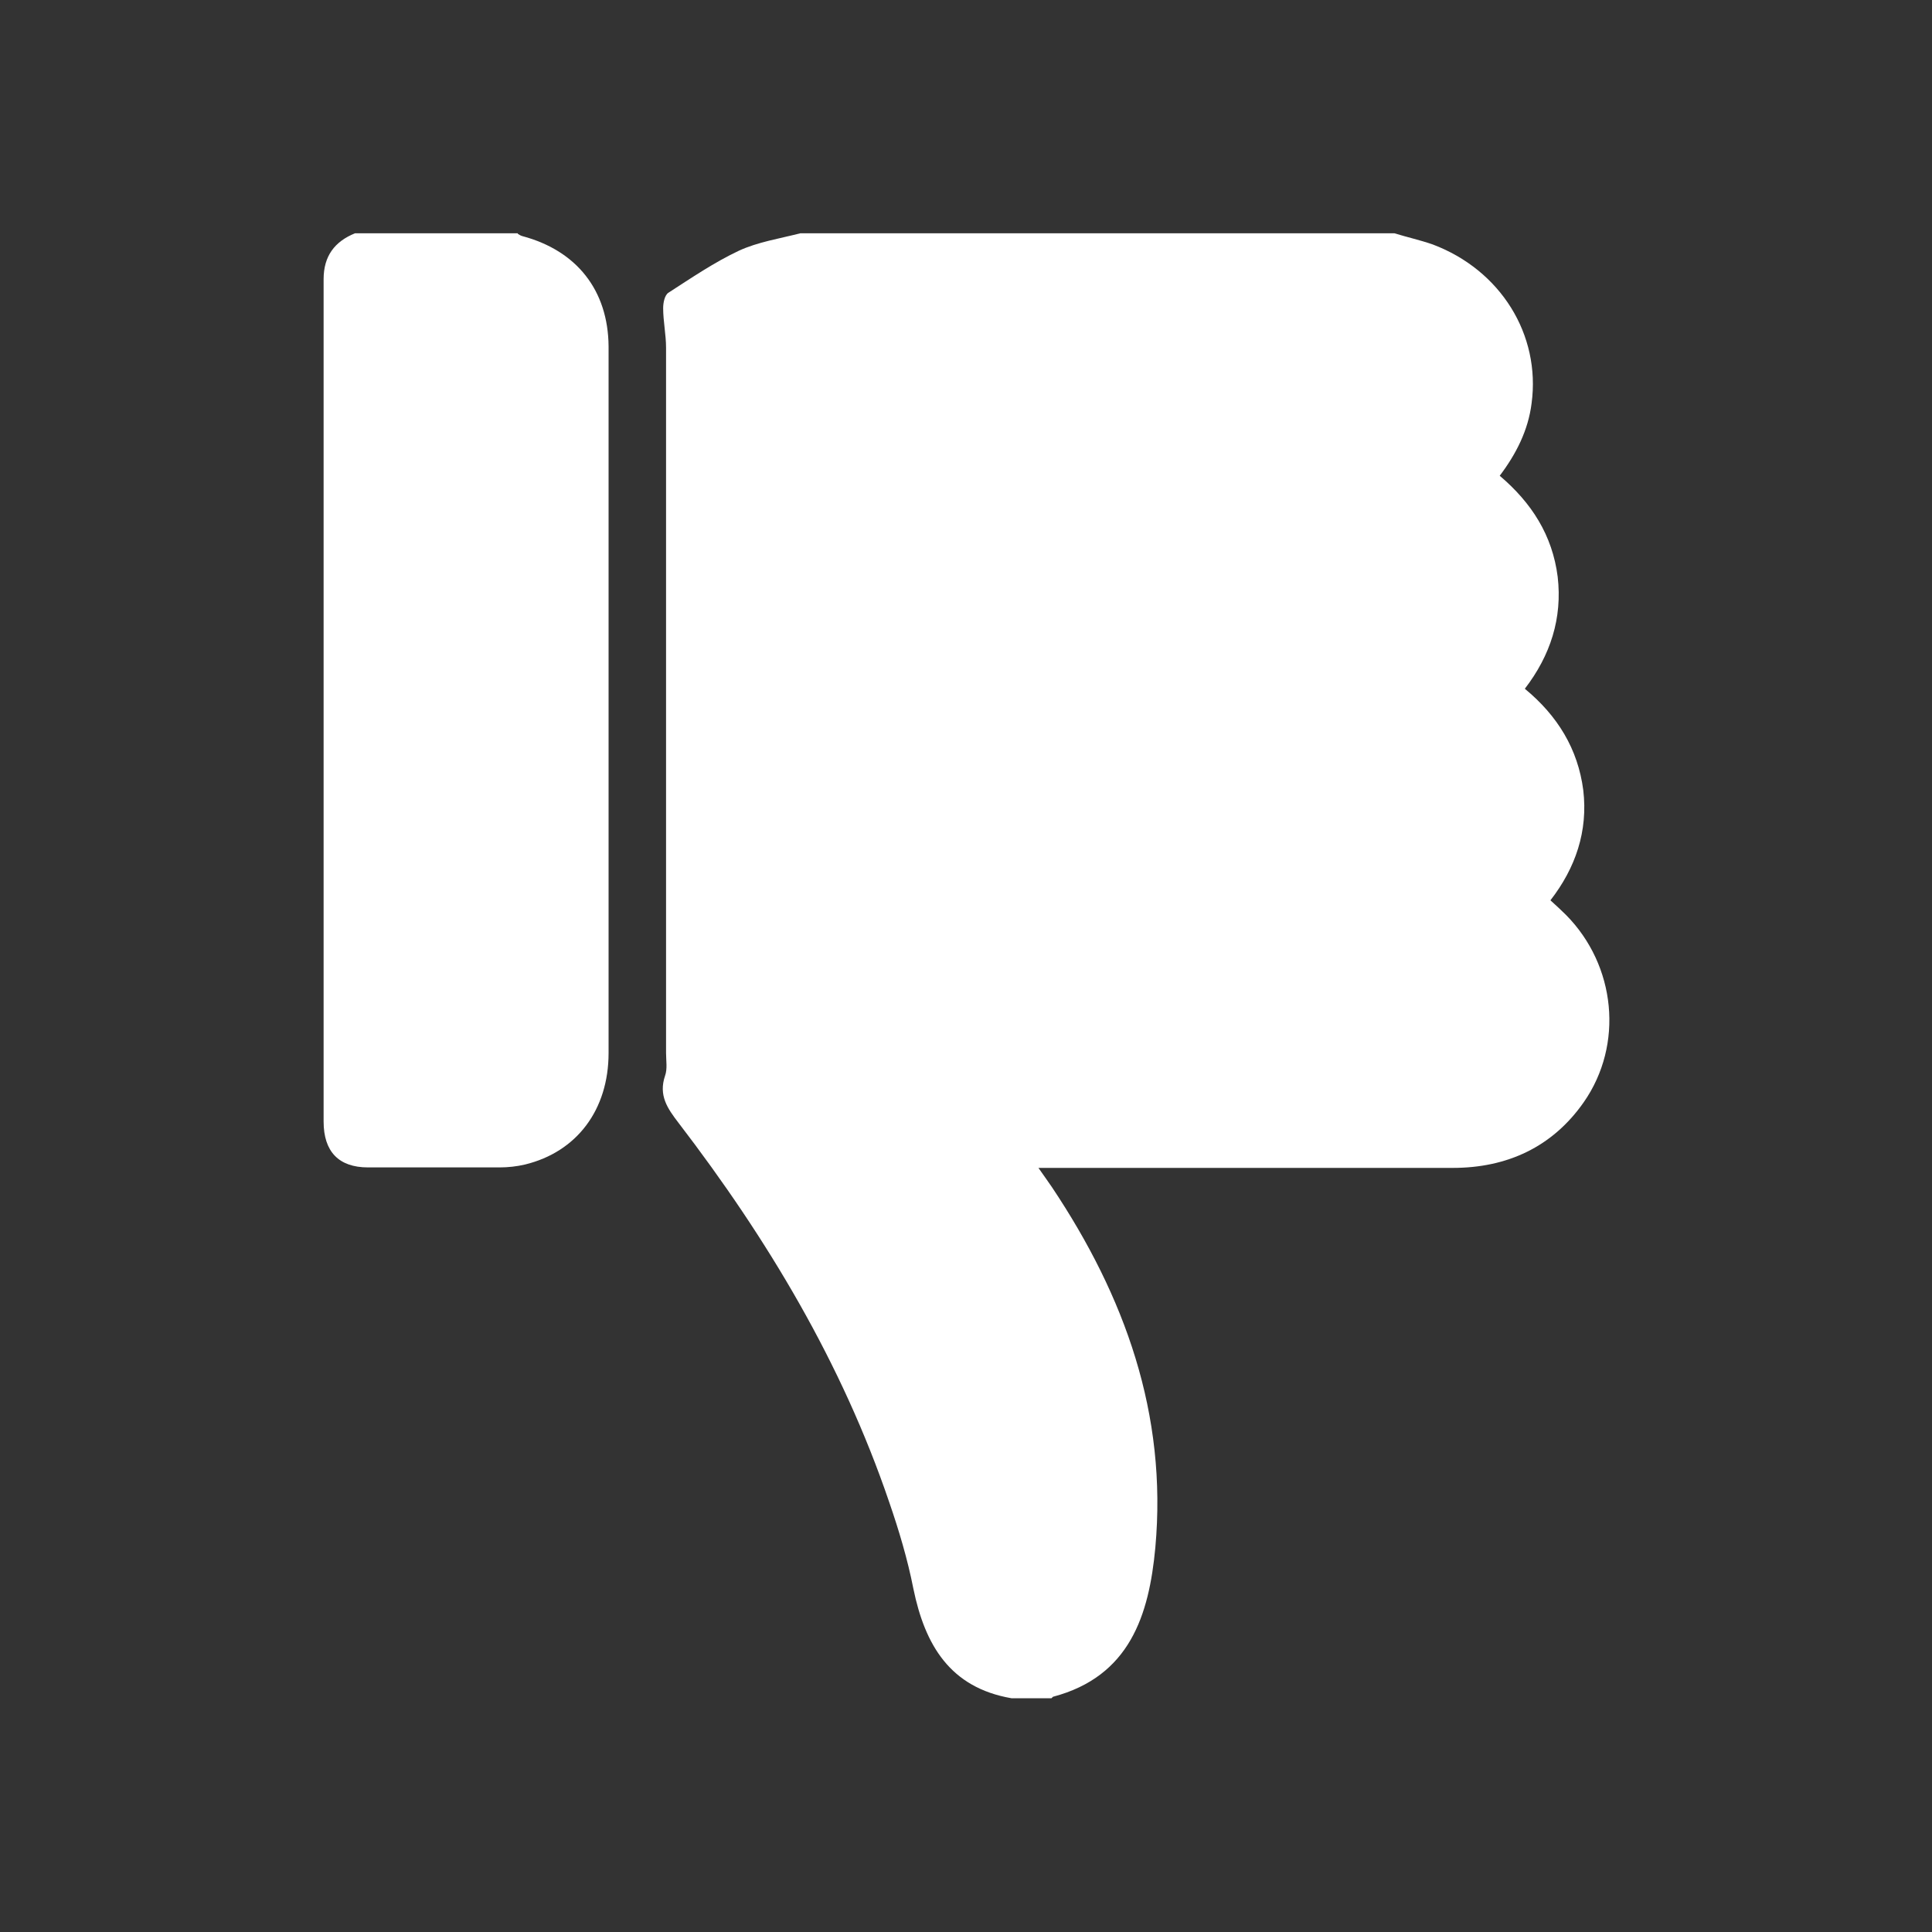
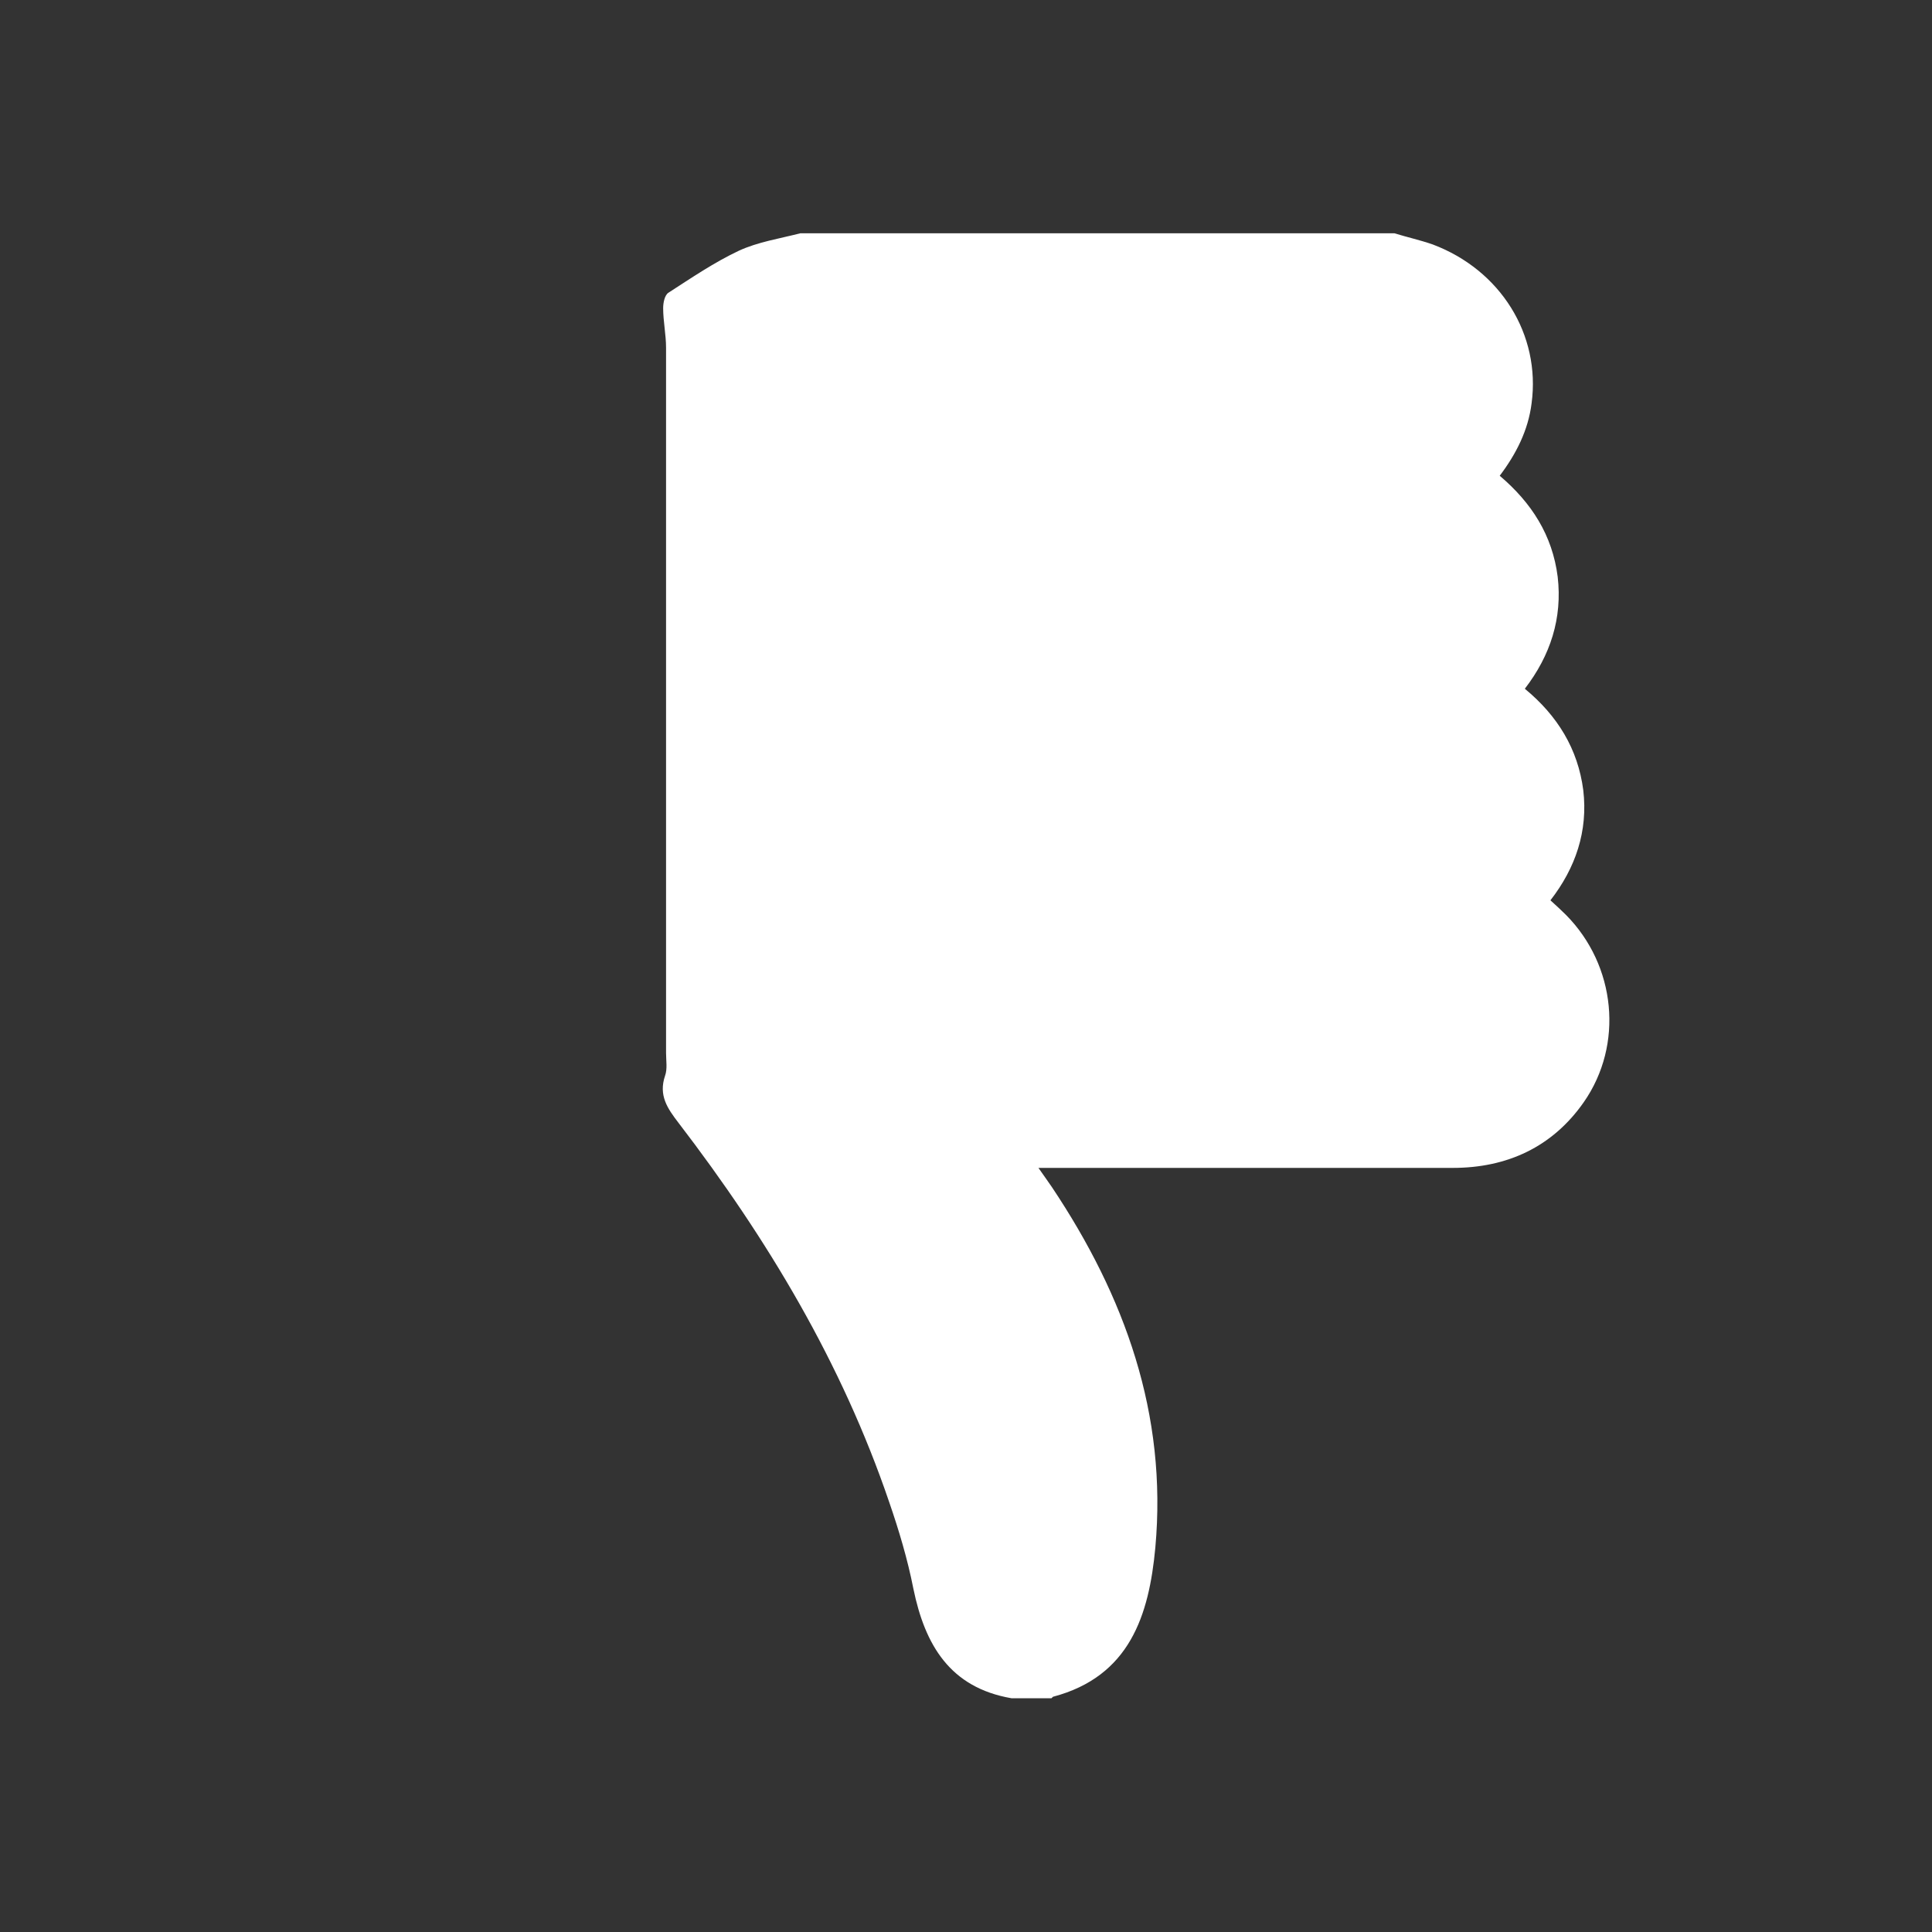
<svg xmlns="http://www.w3.org/2000/svg" version="1.1" viewBox="0 0 400 400">
  <rect x="0" y="0" width="400" height="400" fill="#333333" stroke="none" />
  <defs>
    <style>
      .cls-1 {
        fill: #fff;
      }
    </style>
  </defs>
  <g>
    <g id="Camada_1">
      <g>
        <path class="cls-1" d="M217.7,351.6h-8.3c-12.7-2.2-17.9-11-20.3-22.7-1.2-6.1-3-12.1-5-17.9-9.8-28.8-25.2-54.5-43.6-78.5-2.3-3-4.2-5.7-2.8-9.8.5-1.4.2-3.1.2-4.7,0-48.7,0-97.3,0-146,0-2.7-.6-5.5-.6-8.2,0-1.1.3-2.7,1.1-3.2,4.8-3.1,9.5-6.3,14.6-8.7,3.9-1.8,8.4-2.5,12.7-3.6,41,0,82,0,123,0,2.6.8,5.3,1.4,7.9,2.3,14.1,5.3,22.4,18.7,20.5,32.9-.7,5.6-3.2,10.5-6.6,15,6.6,5.6,10.9,12.3,12,20.9,1,8.6-1.5,16.3-6.8,23.2,6.8,5.6,11,12.5,12.1,21,1,8.5-1.6,16.1-6.8,22.8,1.2,1.1,2.2,2,3.2,3,10.4,10.5,12,26.9,3.7,38.8-6.5,9.3-15.9,13.6-27.1,13.6-27.4,0-54.8,0-82.1,0-1,0-2.1,0-3.7,0,1.1,1.6,2,2.8,2.8,4,15.1,22.6,23.9,47,21.4,74.6-1.3,14-5.3,26.7-21.2,30.9Z" />
-         <path class="cls-1" d="M107.2,48.4c.3.2.6.4,1,.5,11.2,3,17.7,11.2,17.8,22.8,0,11.9,0,23.9,0,35.8,0,36.8,0,73.6,0,110.5,0,11.8-6.6,20.5-17.3,23.1-1.7.4-3.5.6-5.3.6-9.1,0-18.1,0-27.2,0-6.1,0-9.2-3.3-9.2-9.5,0-58.1,0-116.3,0-174.4,0-4.8,2.3-7.8,6.5-9.5,11.2,0,22.5,0,33.7,0Z" />
      </g>
    </g>
  </g>
</svg>